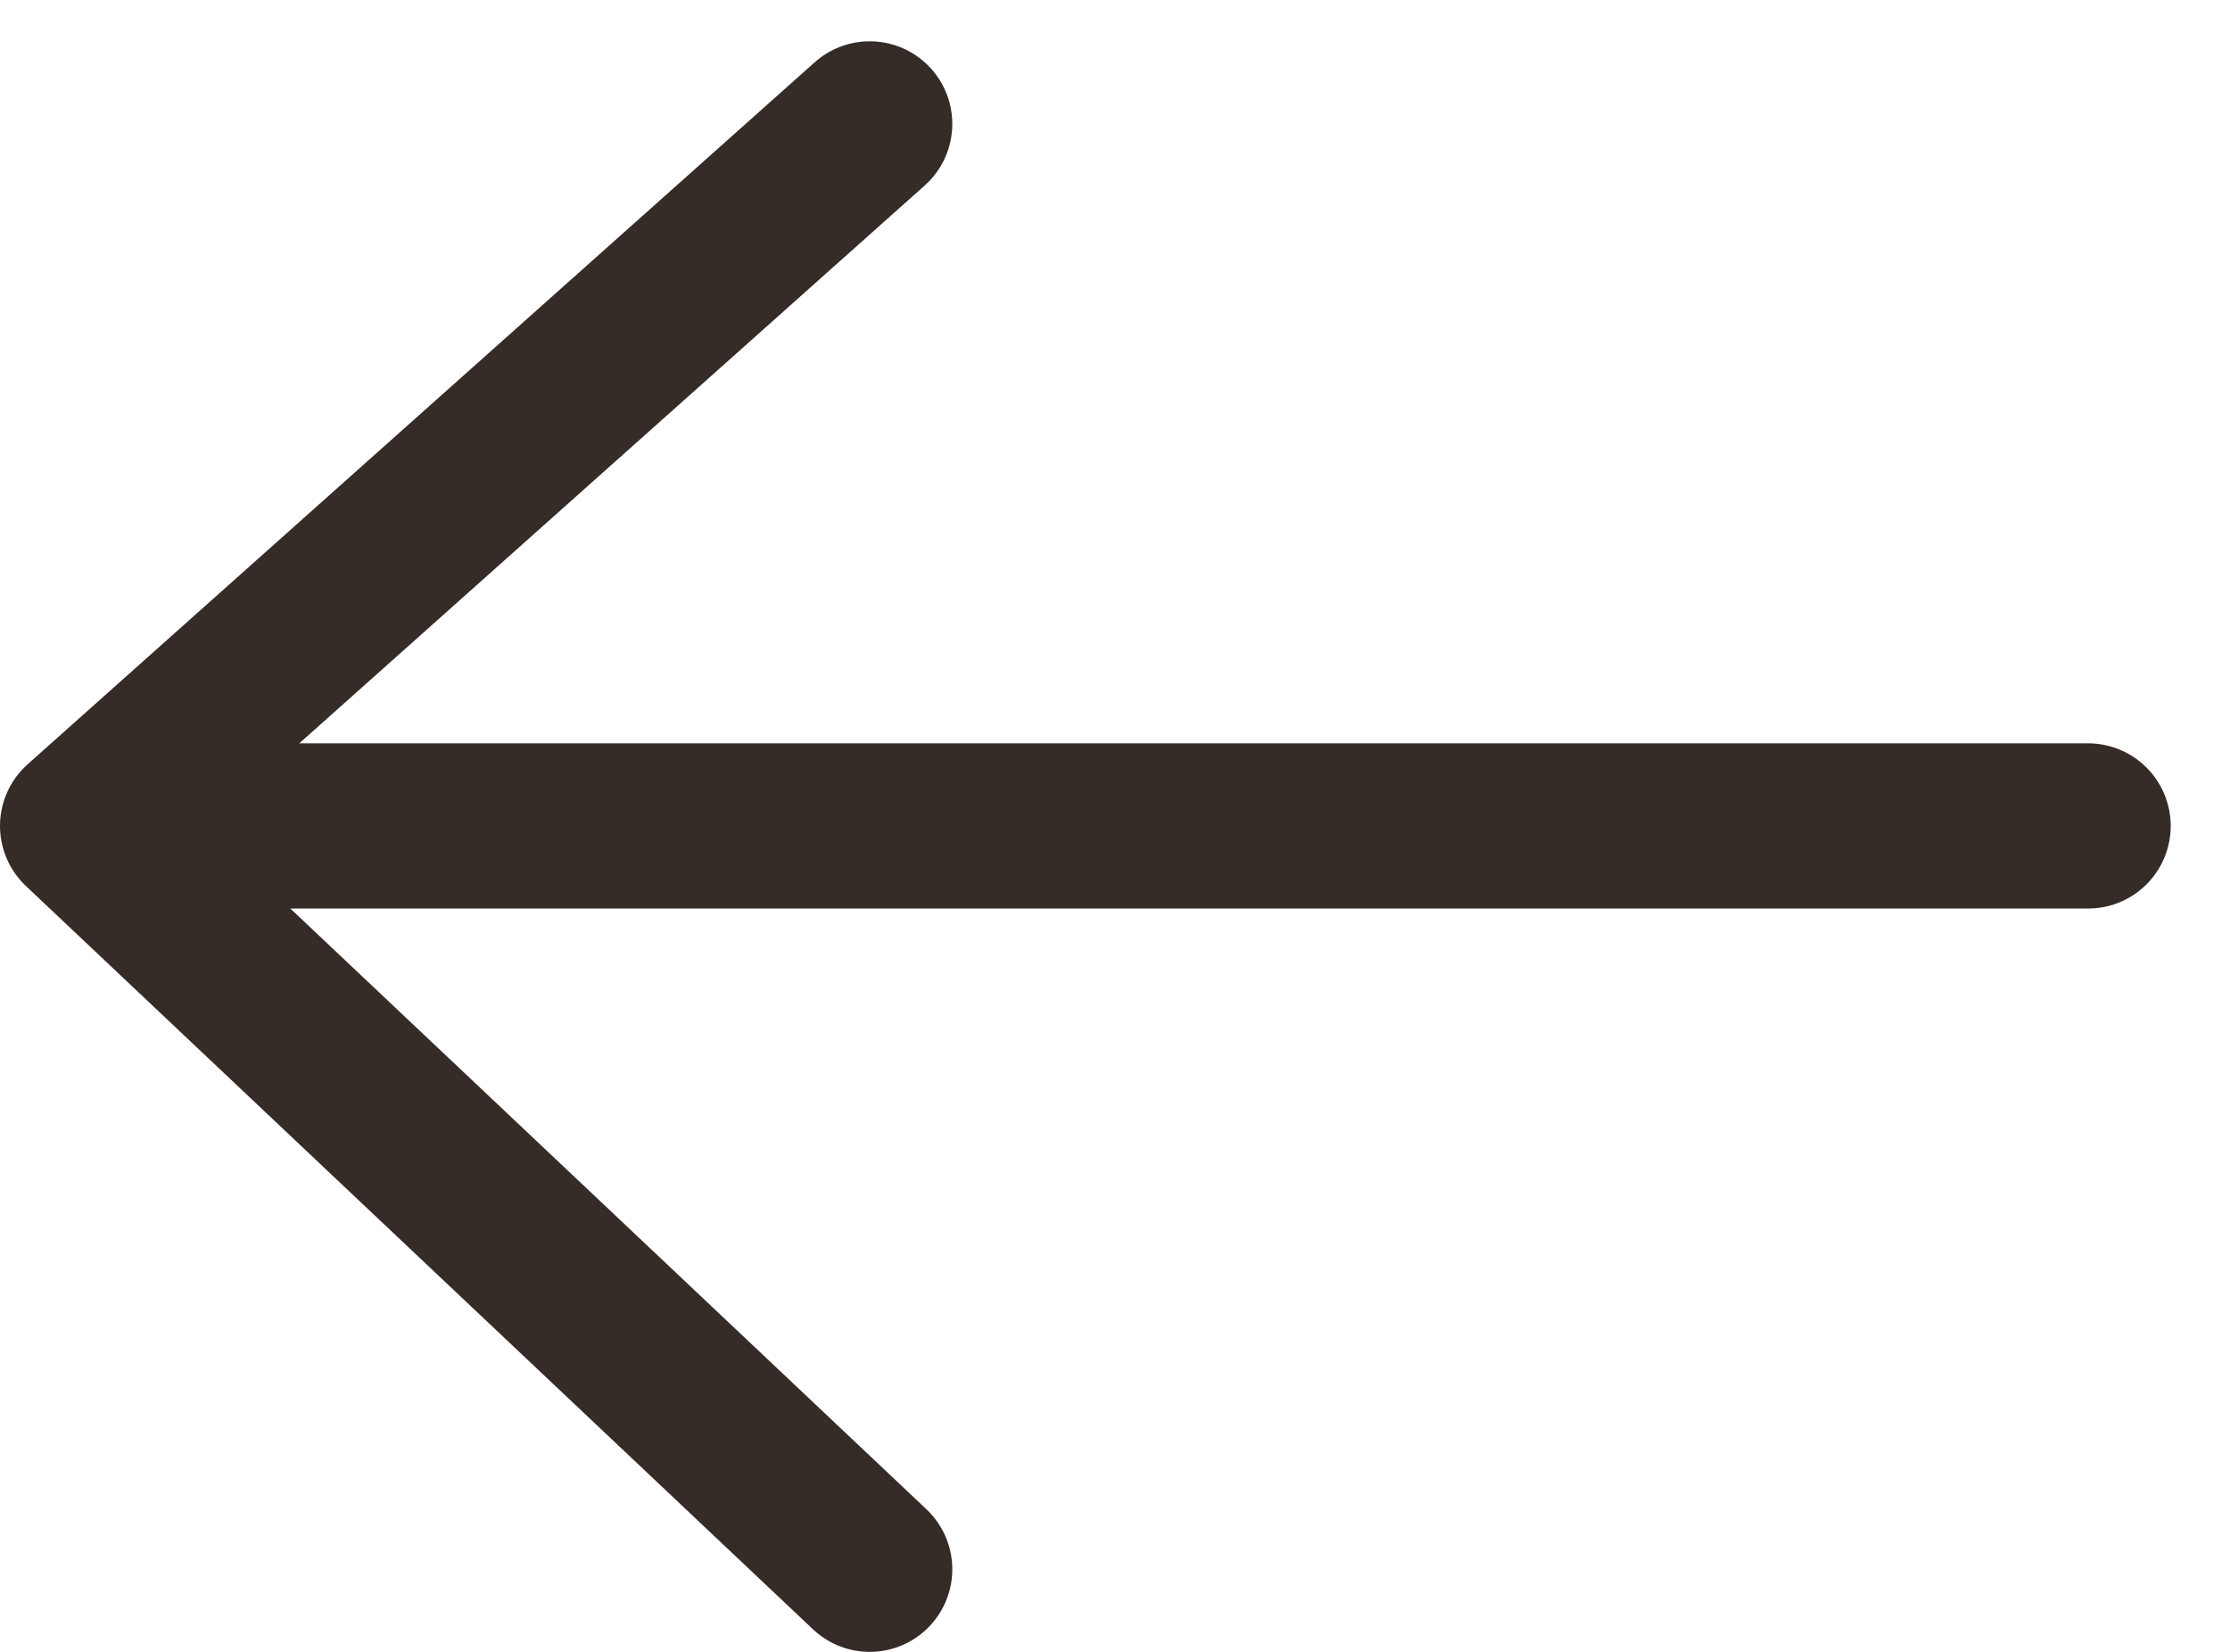
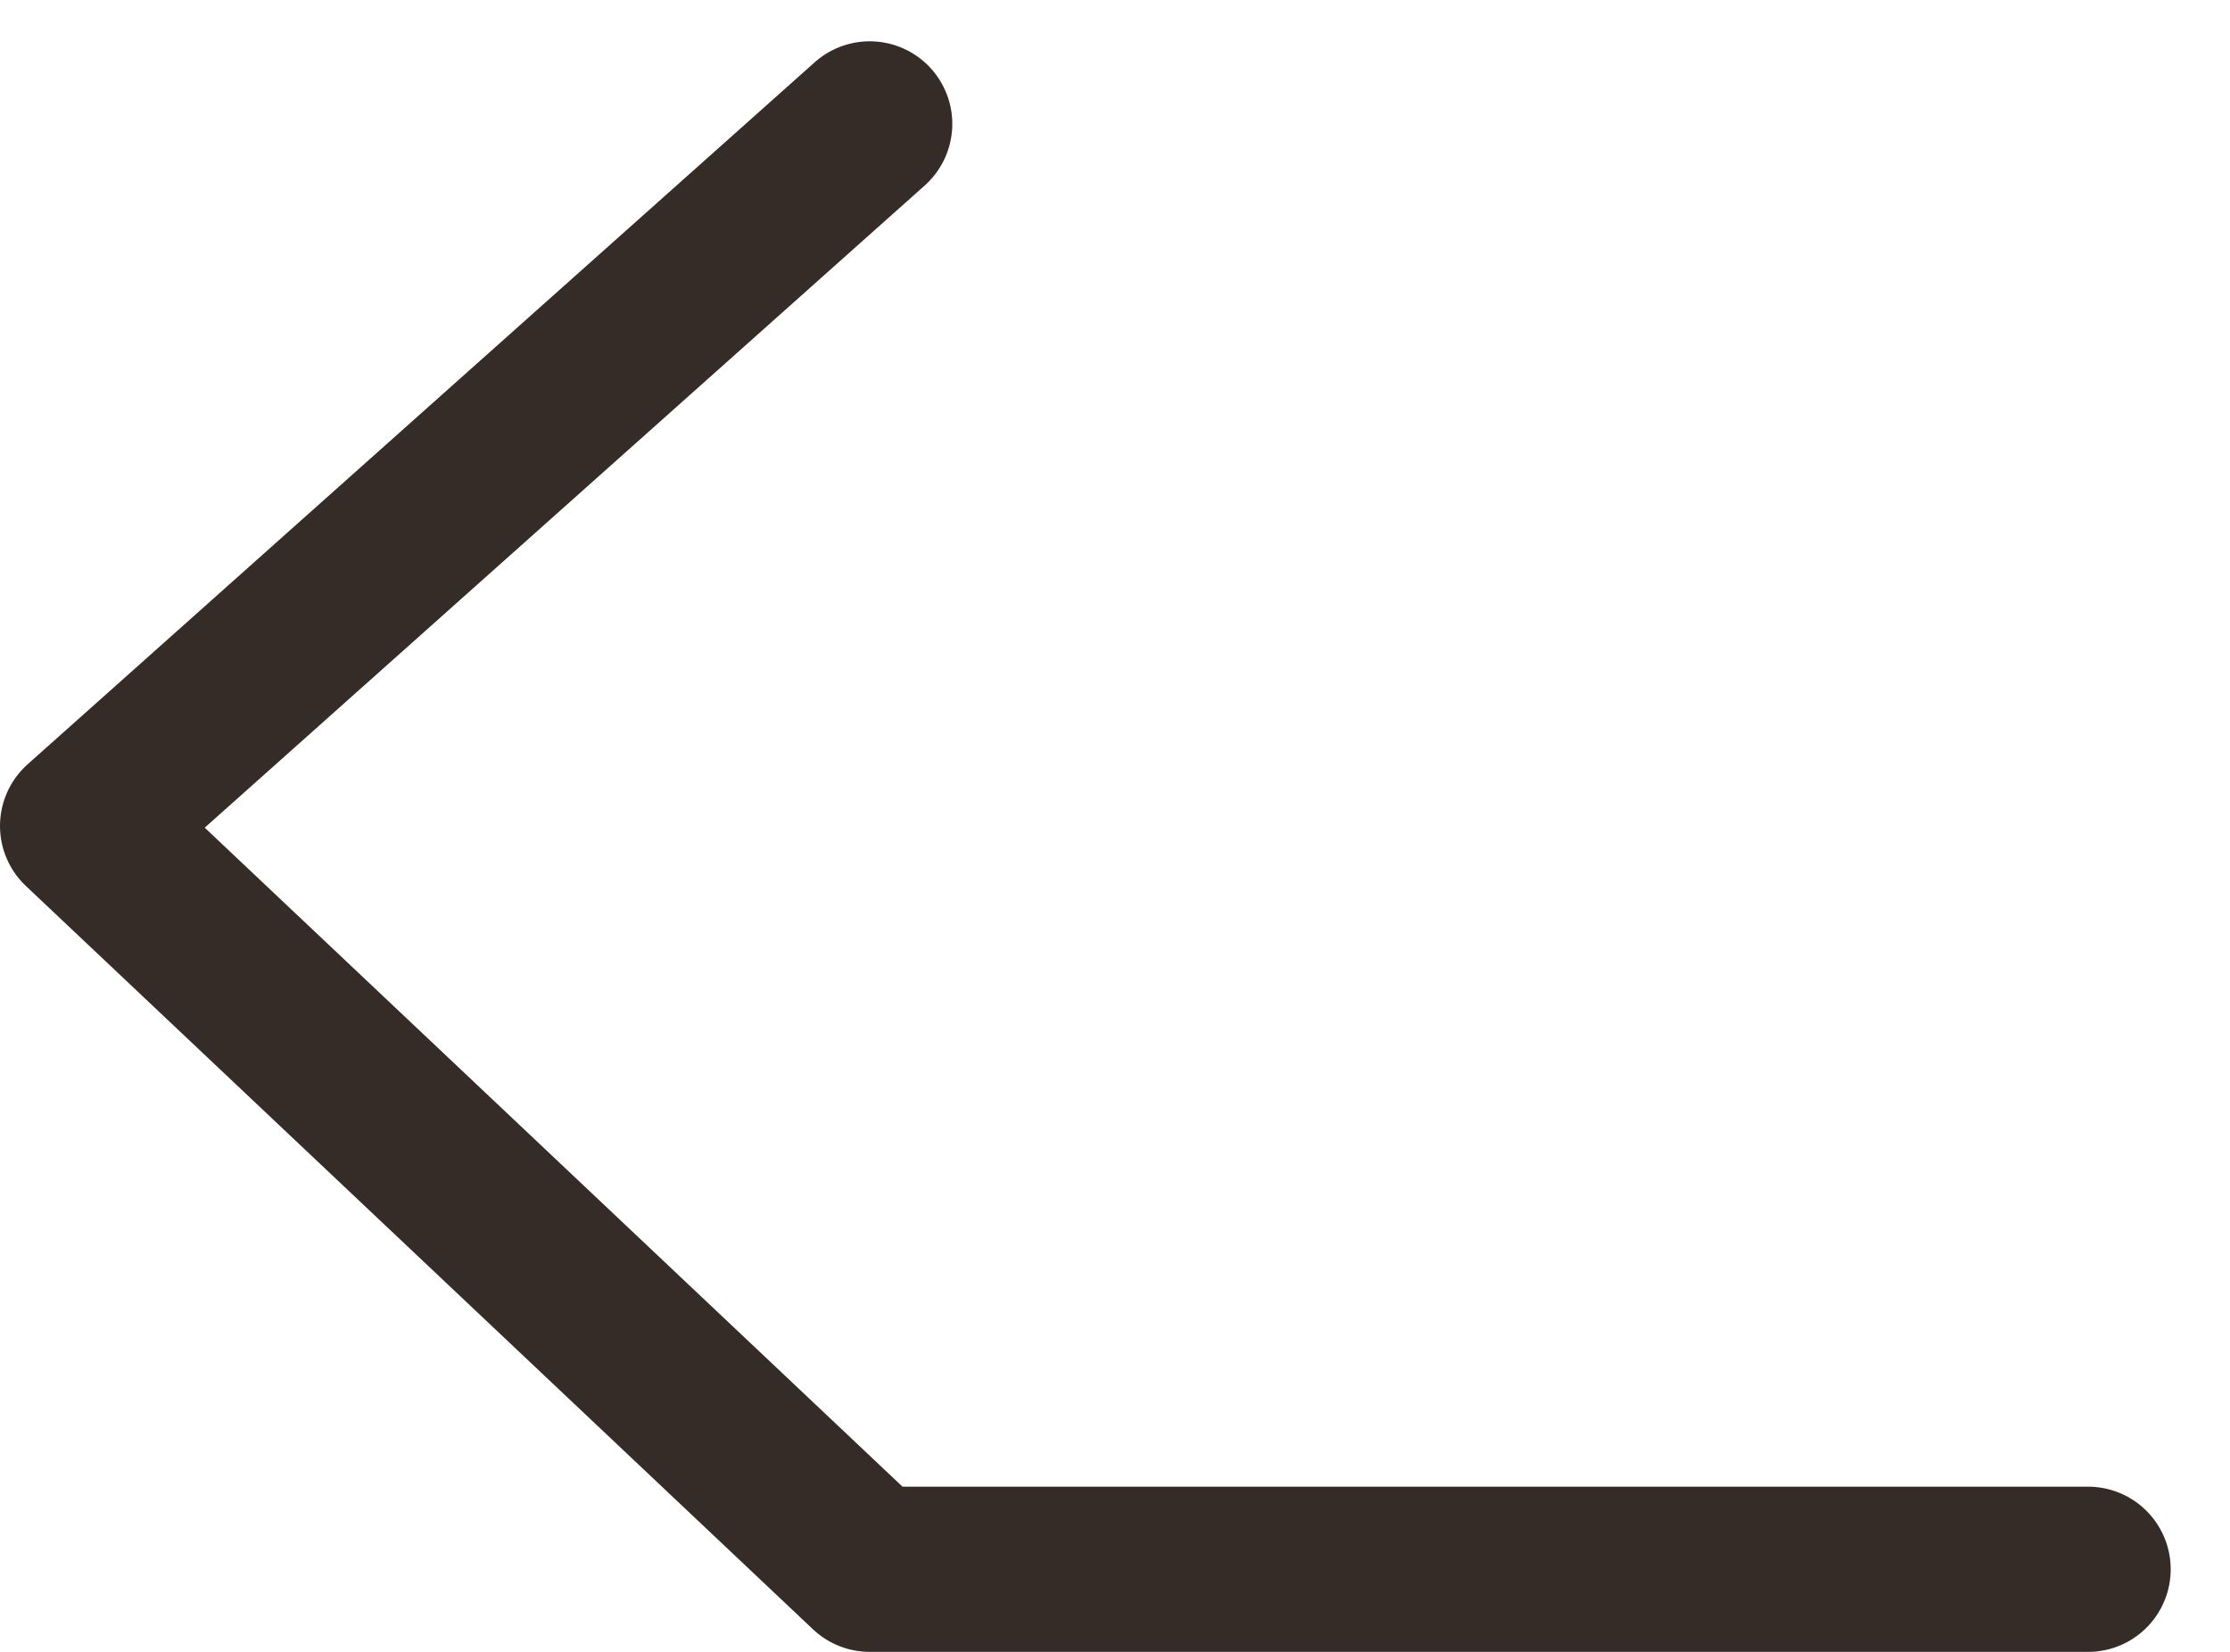
<svg xmlns="http://www.w3.org/2000/svg" width="27" height="20" viewBox="0 0 27 20" fill="none">
-   <path d="M10.53 1.5L1 10M1 10L10.53 19M1 10H25.282" stroke="#352B27" stroke-width="2" stroke-linecap="round" stroke-linejoin="round" />
+   <path d="M10.53 1.5L1 10M1 10L10.53 19H25.282" stroke="#352B27" stroke-width="2" stroke-linecap="round" stroke-linejoin="round" />
</svg>